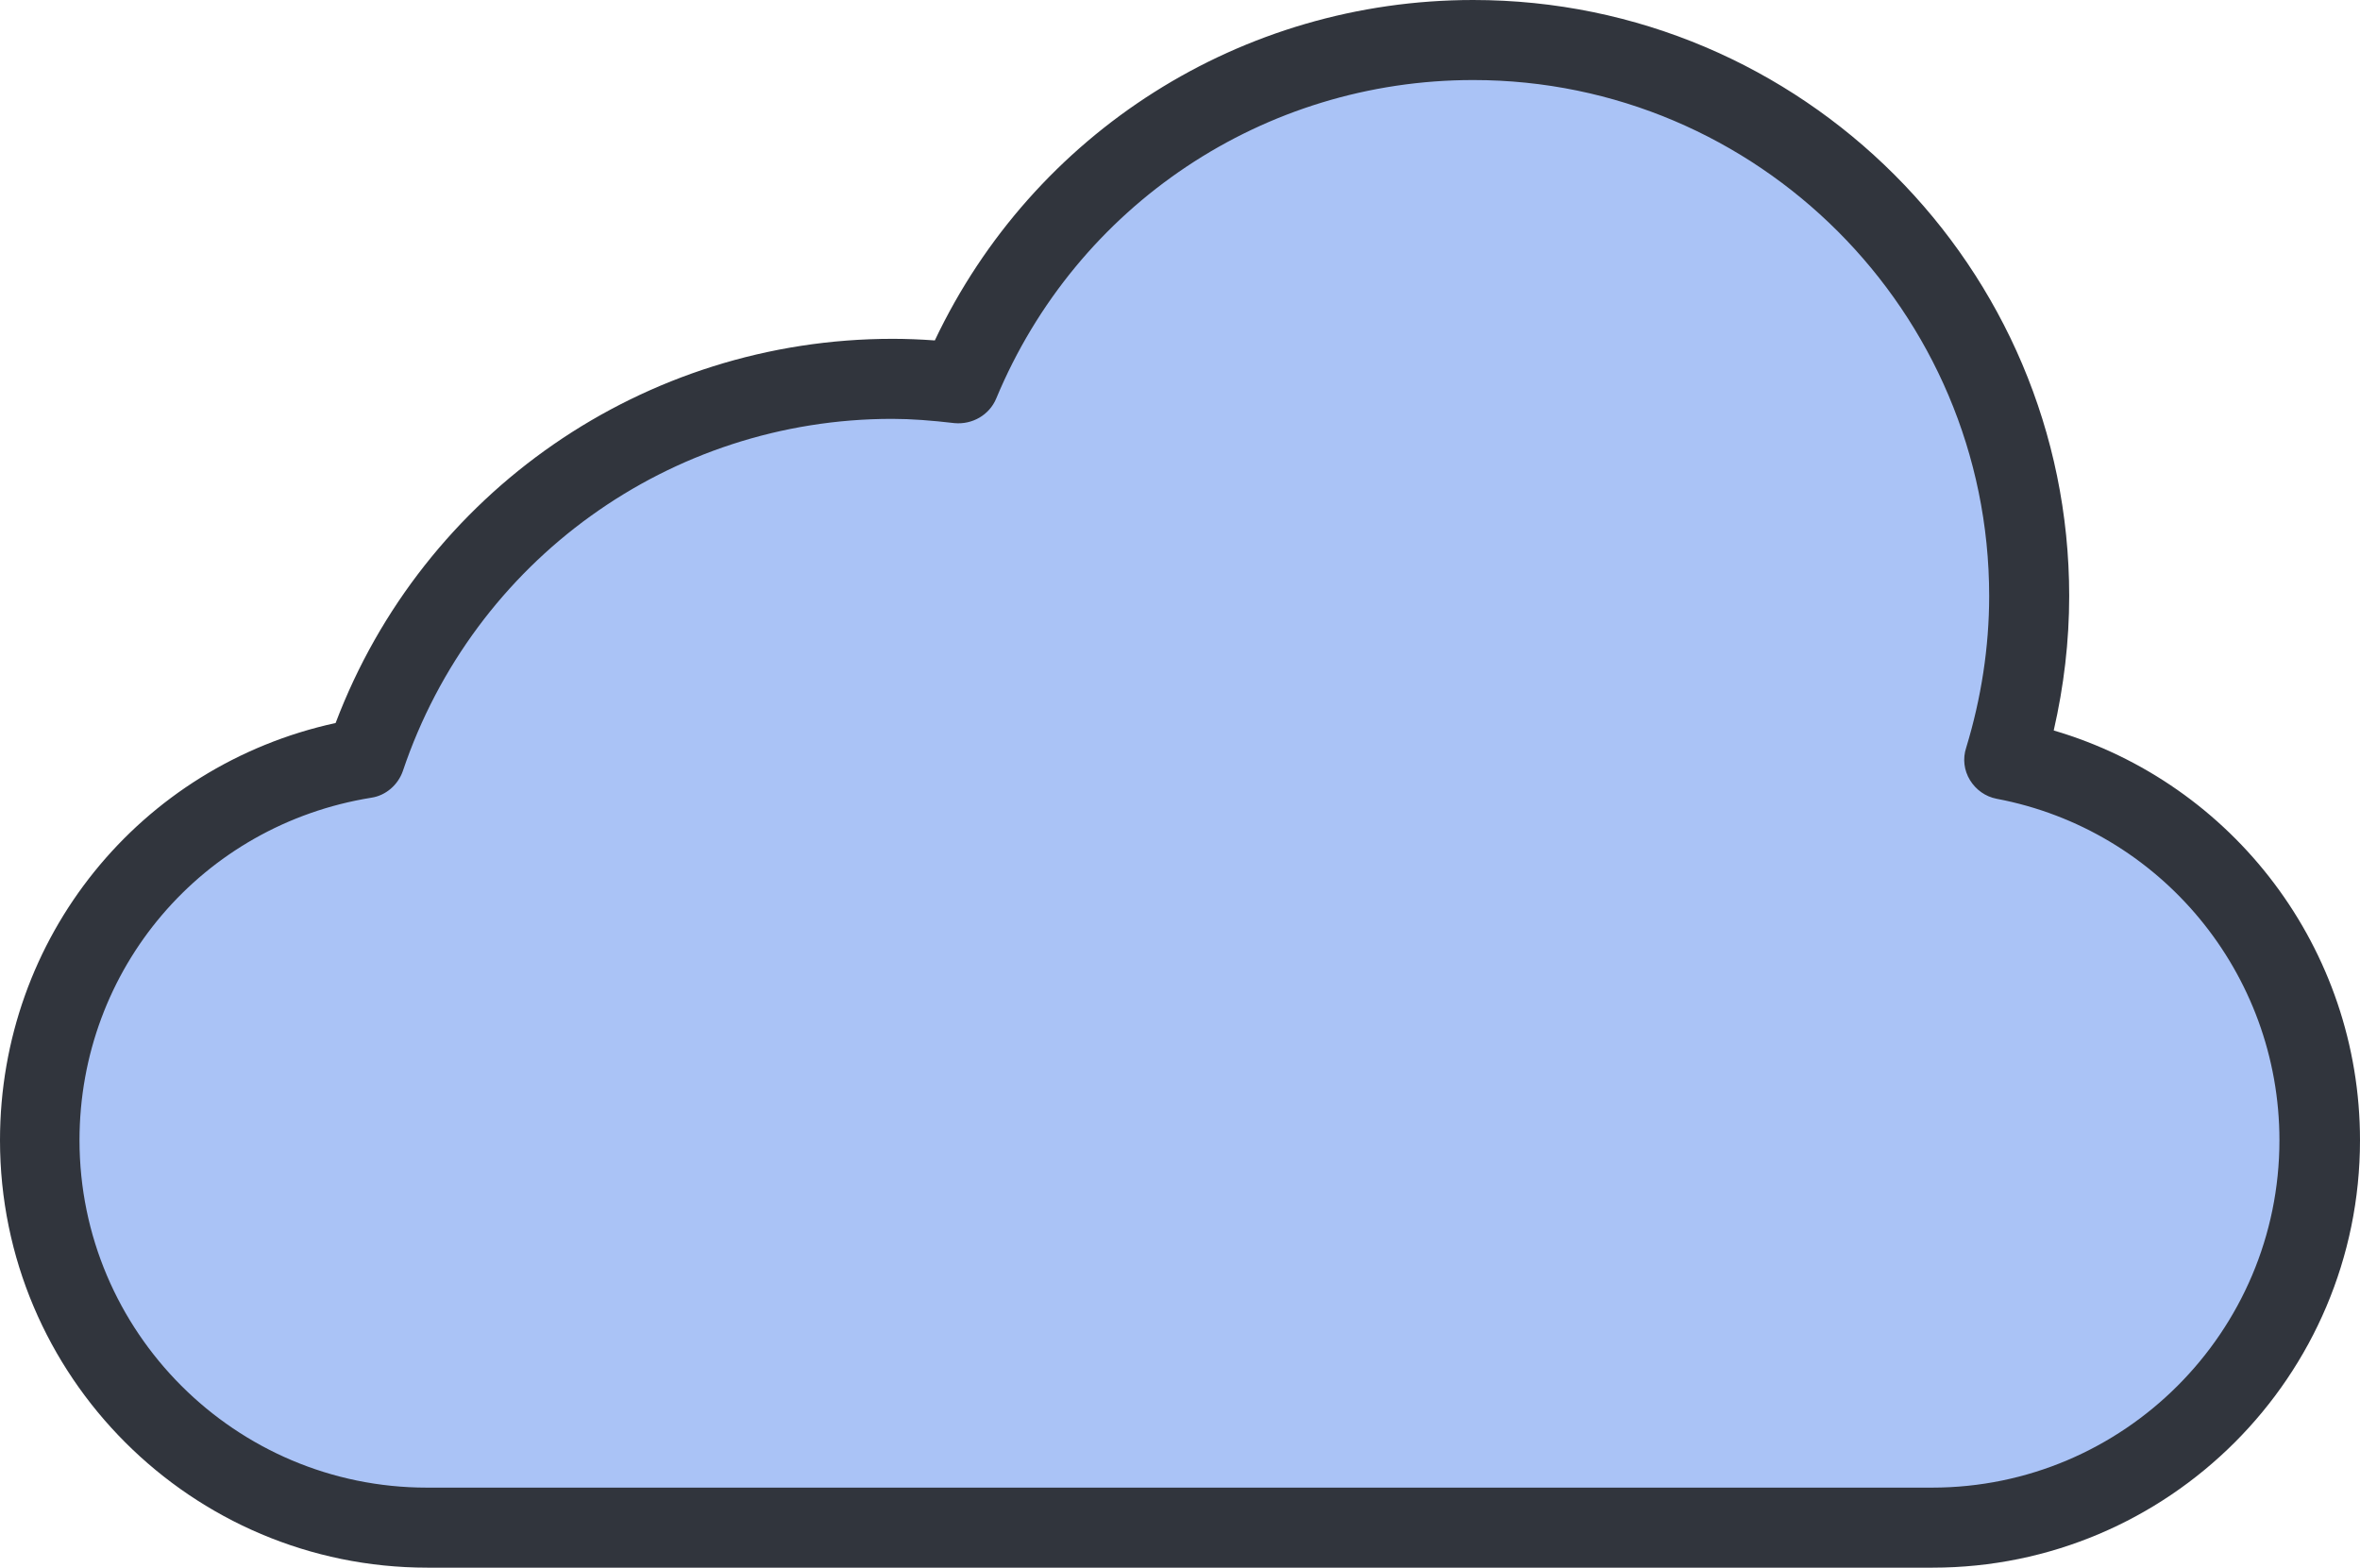
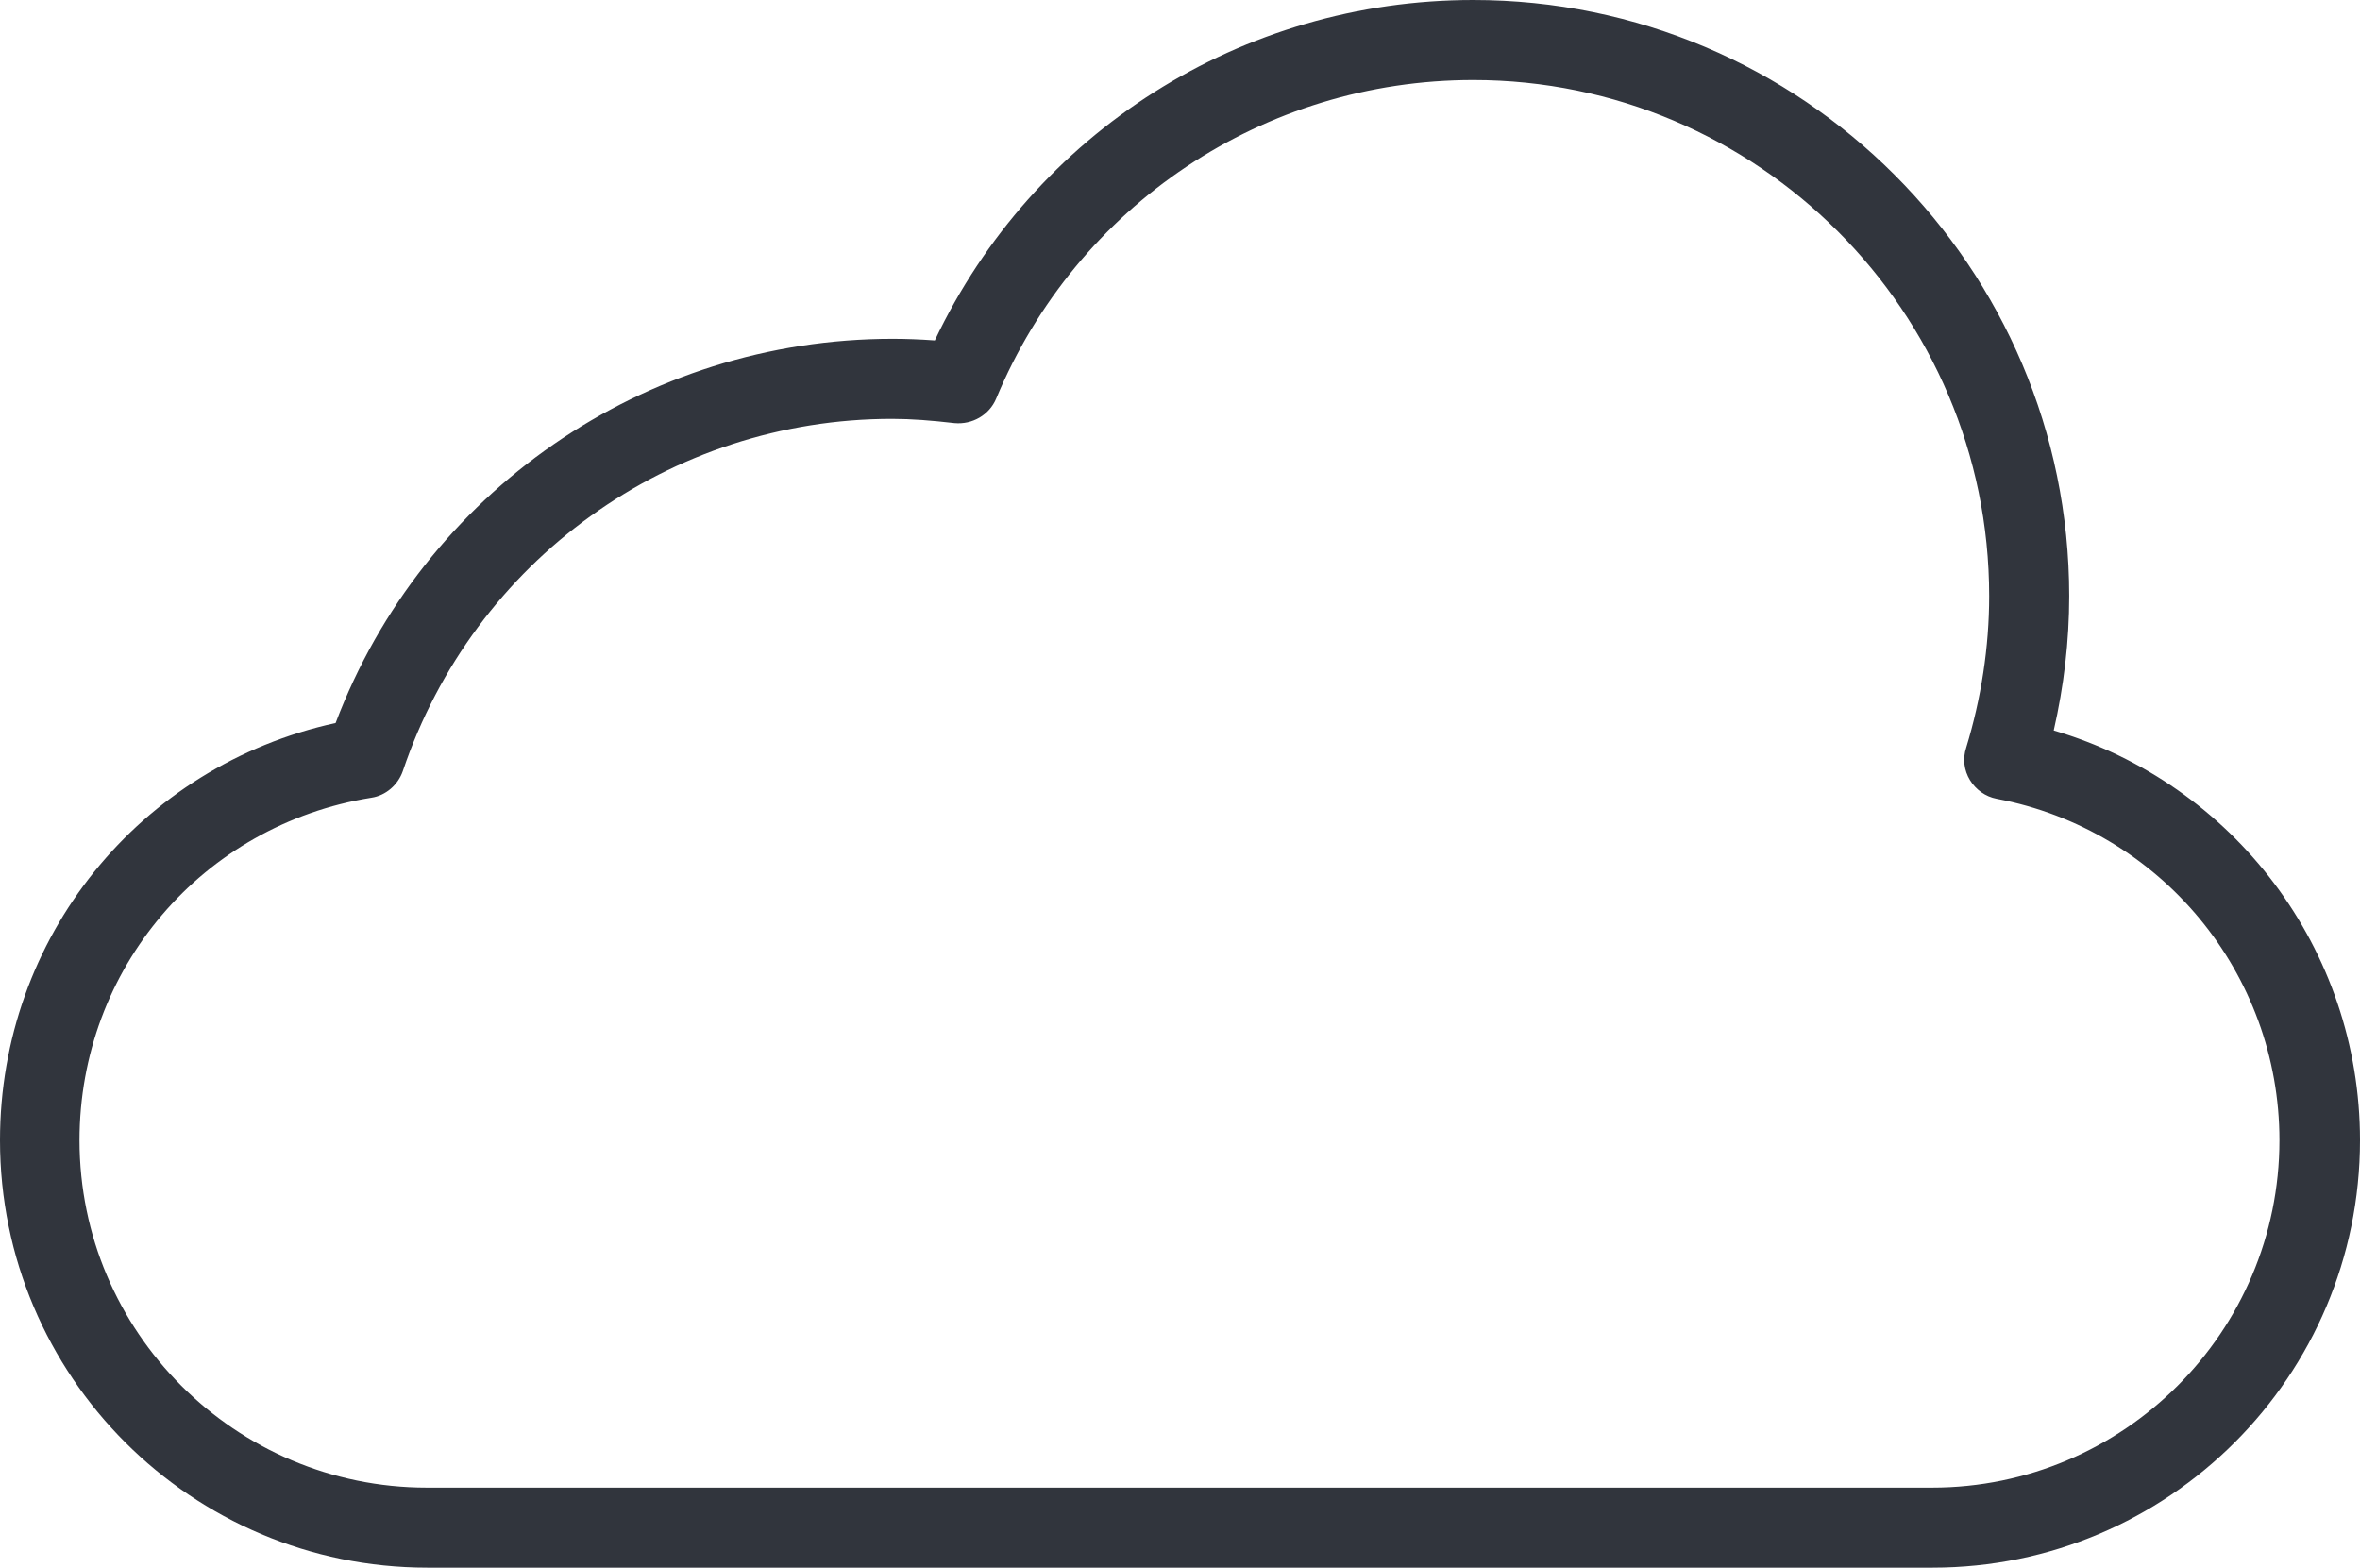
<svg xmlns="http://www.w3.org/2000/svg" viewBox="0 0 44.23 29.38">
  <defs>
    <style>.d{fill:#aac3f6;}.e{fill:#31353d;}</style>
  </defs>
  <g id="a" />
  <g id="b">
    <g id="c">
      <g>
-         <path class="d" d="M37.57,14.24c.3-.97,.46-2,.46-3.06,0-5.76-4.67-10.42-10.42-10.42-4.34,0-8.06,2.66-9.63,6.43-.41-.05-.83-.08-1.26-.08-4.6,0-8.49,2.98-9.88,7.11-3.46,.56-6.1,3.55-6.1,7.16,0,4.01,3.25,7.26,7.26,7.26h28.21c4.01,0,7.26-3.25,7.26-7.26,0-3.55-2.55-6.5-5.91-7.13Z" />
        <path class="e" d="M36.22,29.38H8.01C3.59,29.38,0,25.79,0,21.37c0-3.8,2.62-7.02,6.29-7.82,1.64-4.33,5.78-7.2,10.44-7.2,.25,0,.51,.01,.79,.03,1.85-3.9,5.75-6.38,10.09-6.38,6.16,0,11.17,5.01,11.17,11.17,0,.85-.1,1.69-.29,2.52,3.37,.99,5.74,4.1,5.74,7.68,0,4.42-3.59,8.01-8.01,8.01ZM16.72,7.85c-4.16,0-7.84,2.65-9.17,6.6-.09,.26-.32,.46-.59,.5-3.17,.51-5.47,3.21-5.47,6.42,0,3.59,2.92,6.51,6.51,6.51h28.21c3.59,0,6.51-2.92,6.51-6.51,0-3.13-2.23-5.82-5.3-6.4-.21-.04-.39-.17-.5-.35-.11-.18-.14-.4-.07-.61,.28-.92,.43-1.88,.43-2.84,0-5.33-4.34-9.67-9.67-9.67-3.92,0-7.43,2.34-8.94,5.97-.13,.31-.45,.49-.78,.46-.43-.05-.81-.08-1.17-.08Z" />
      </g>
    </g>
  </g>
</svg>